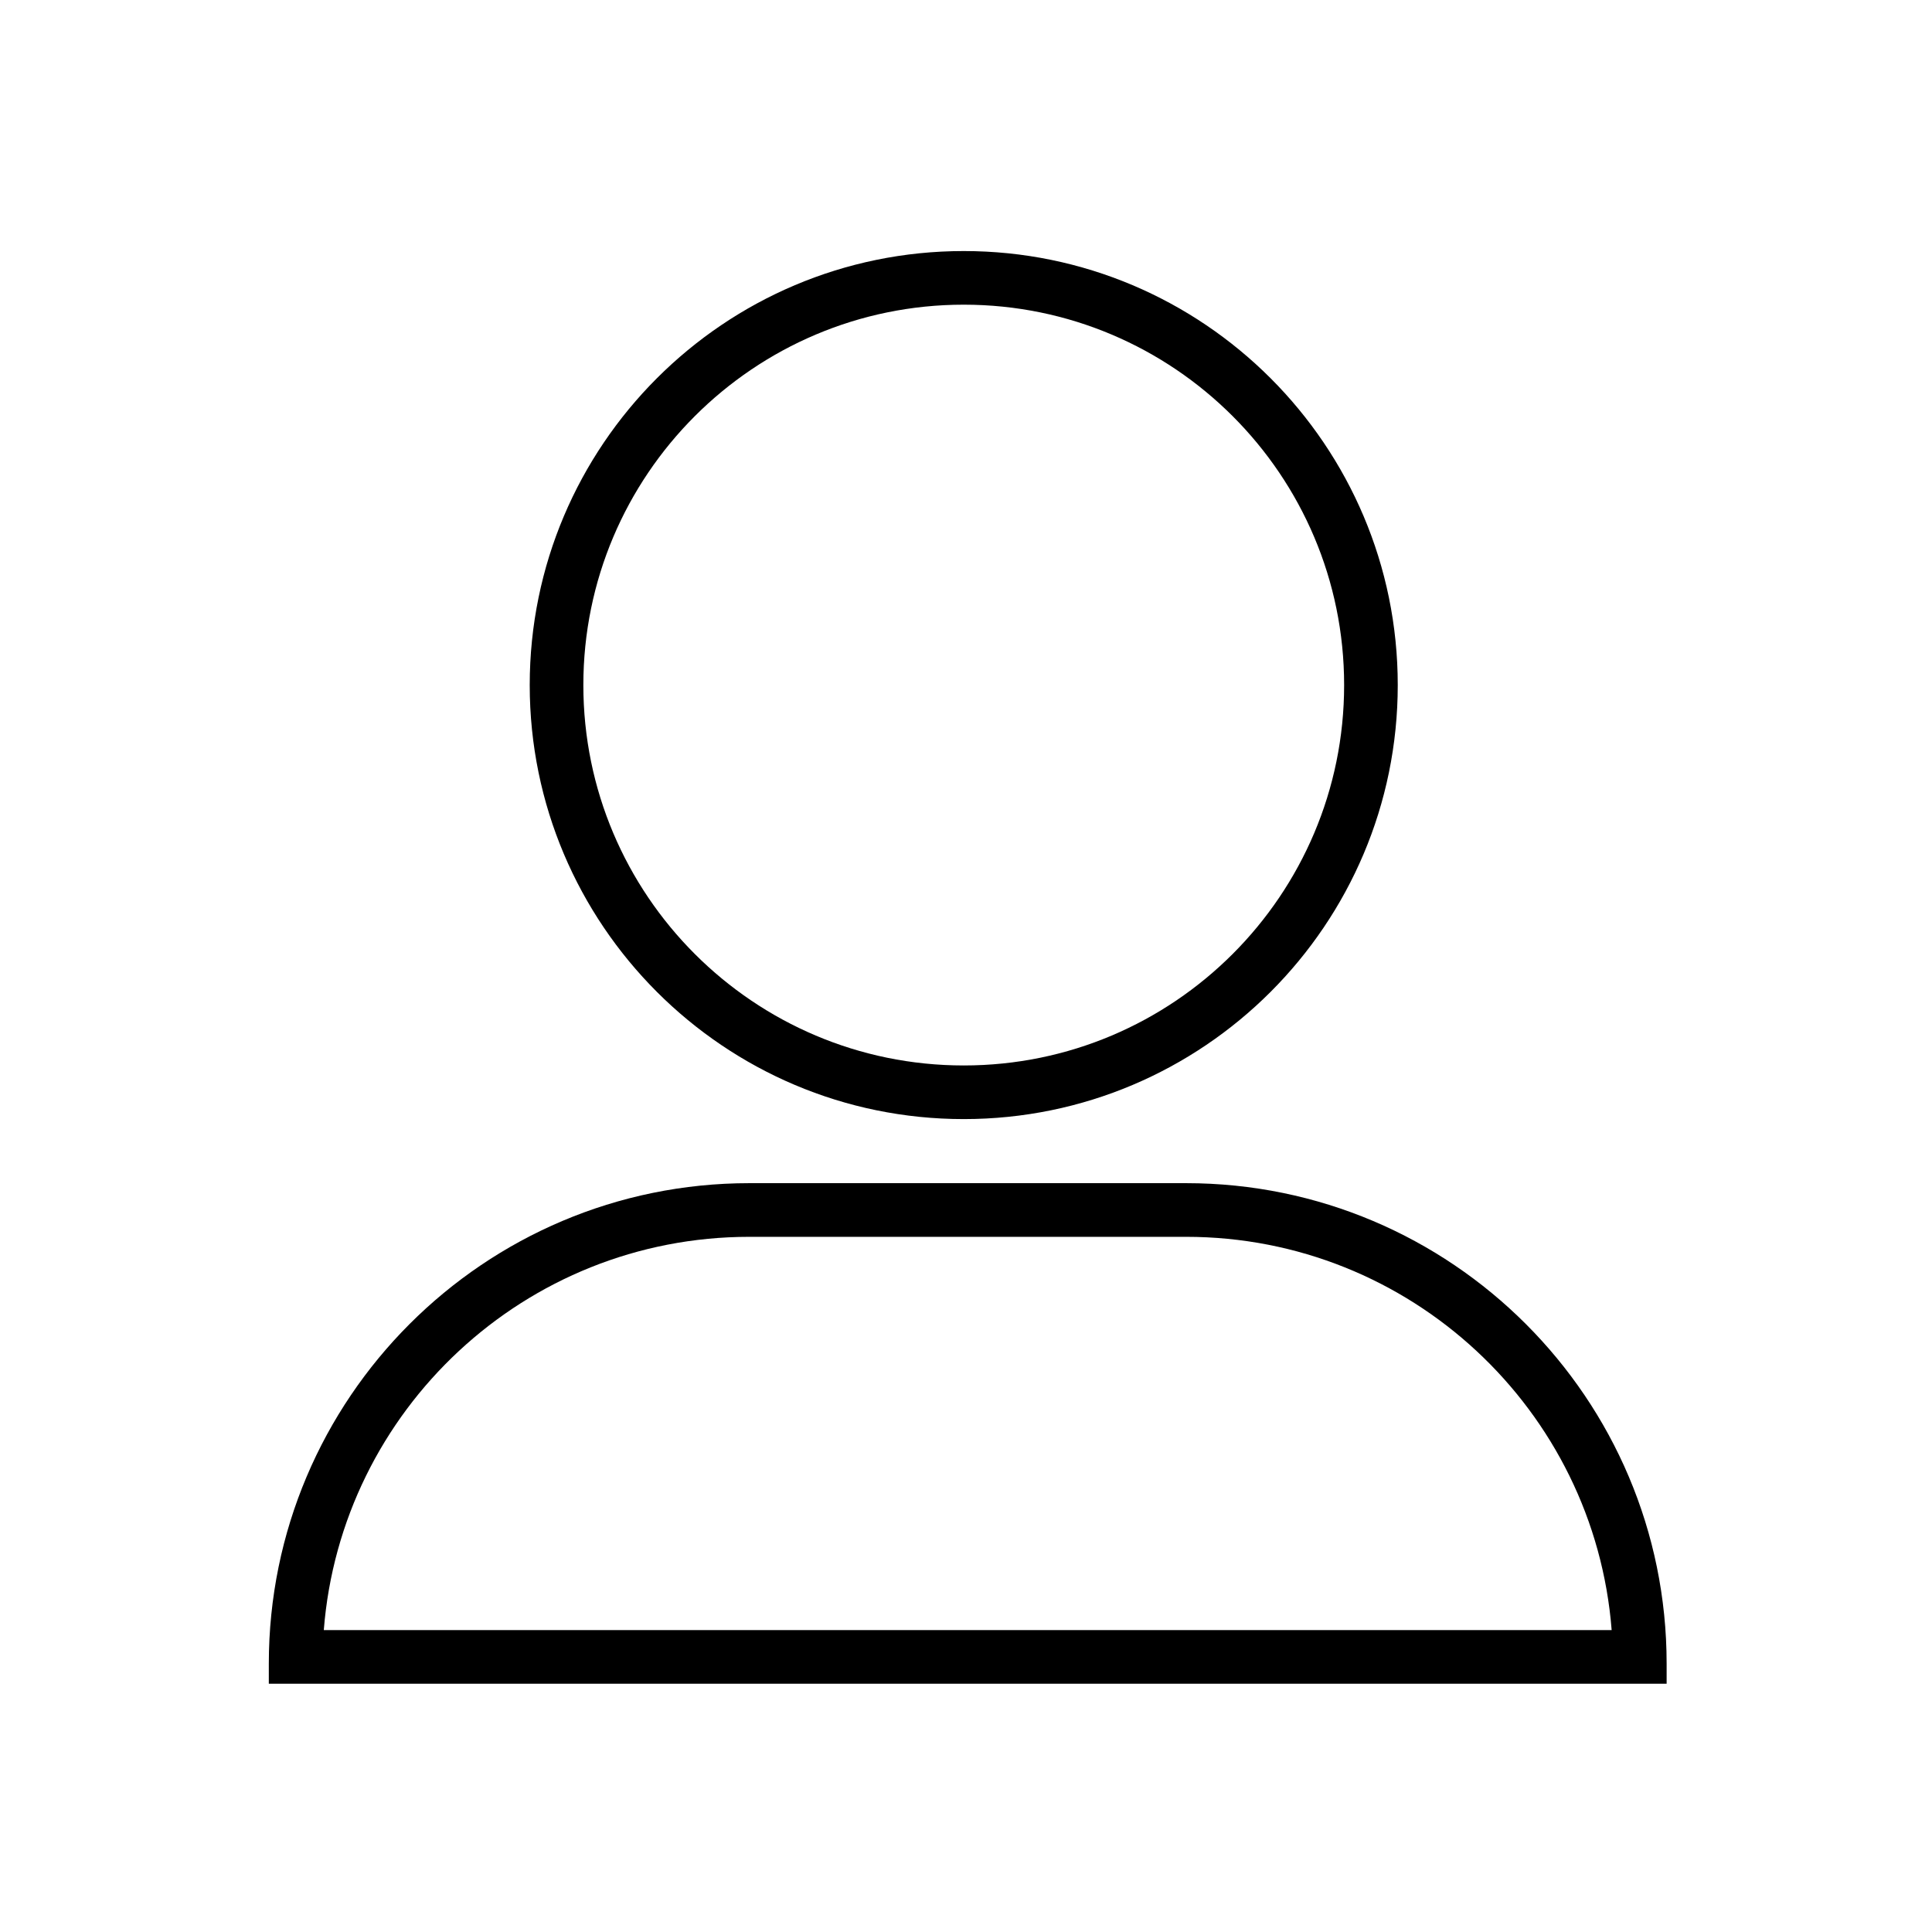
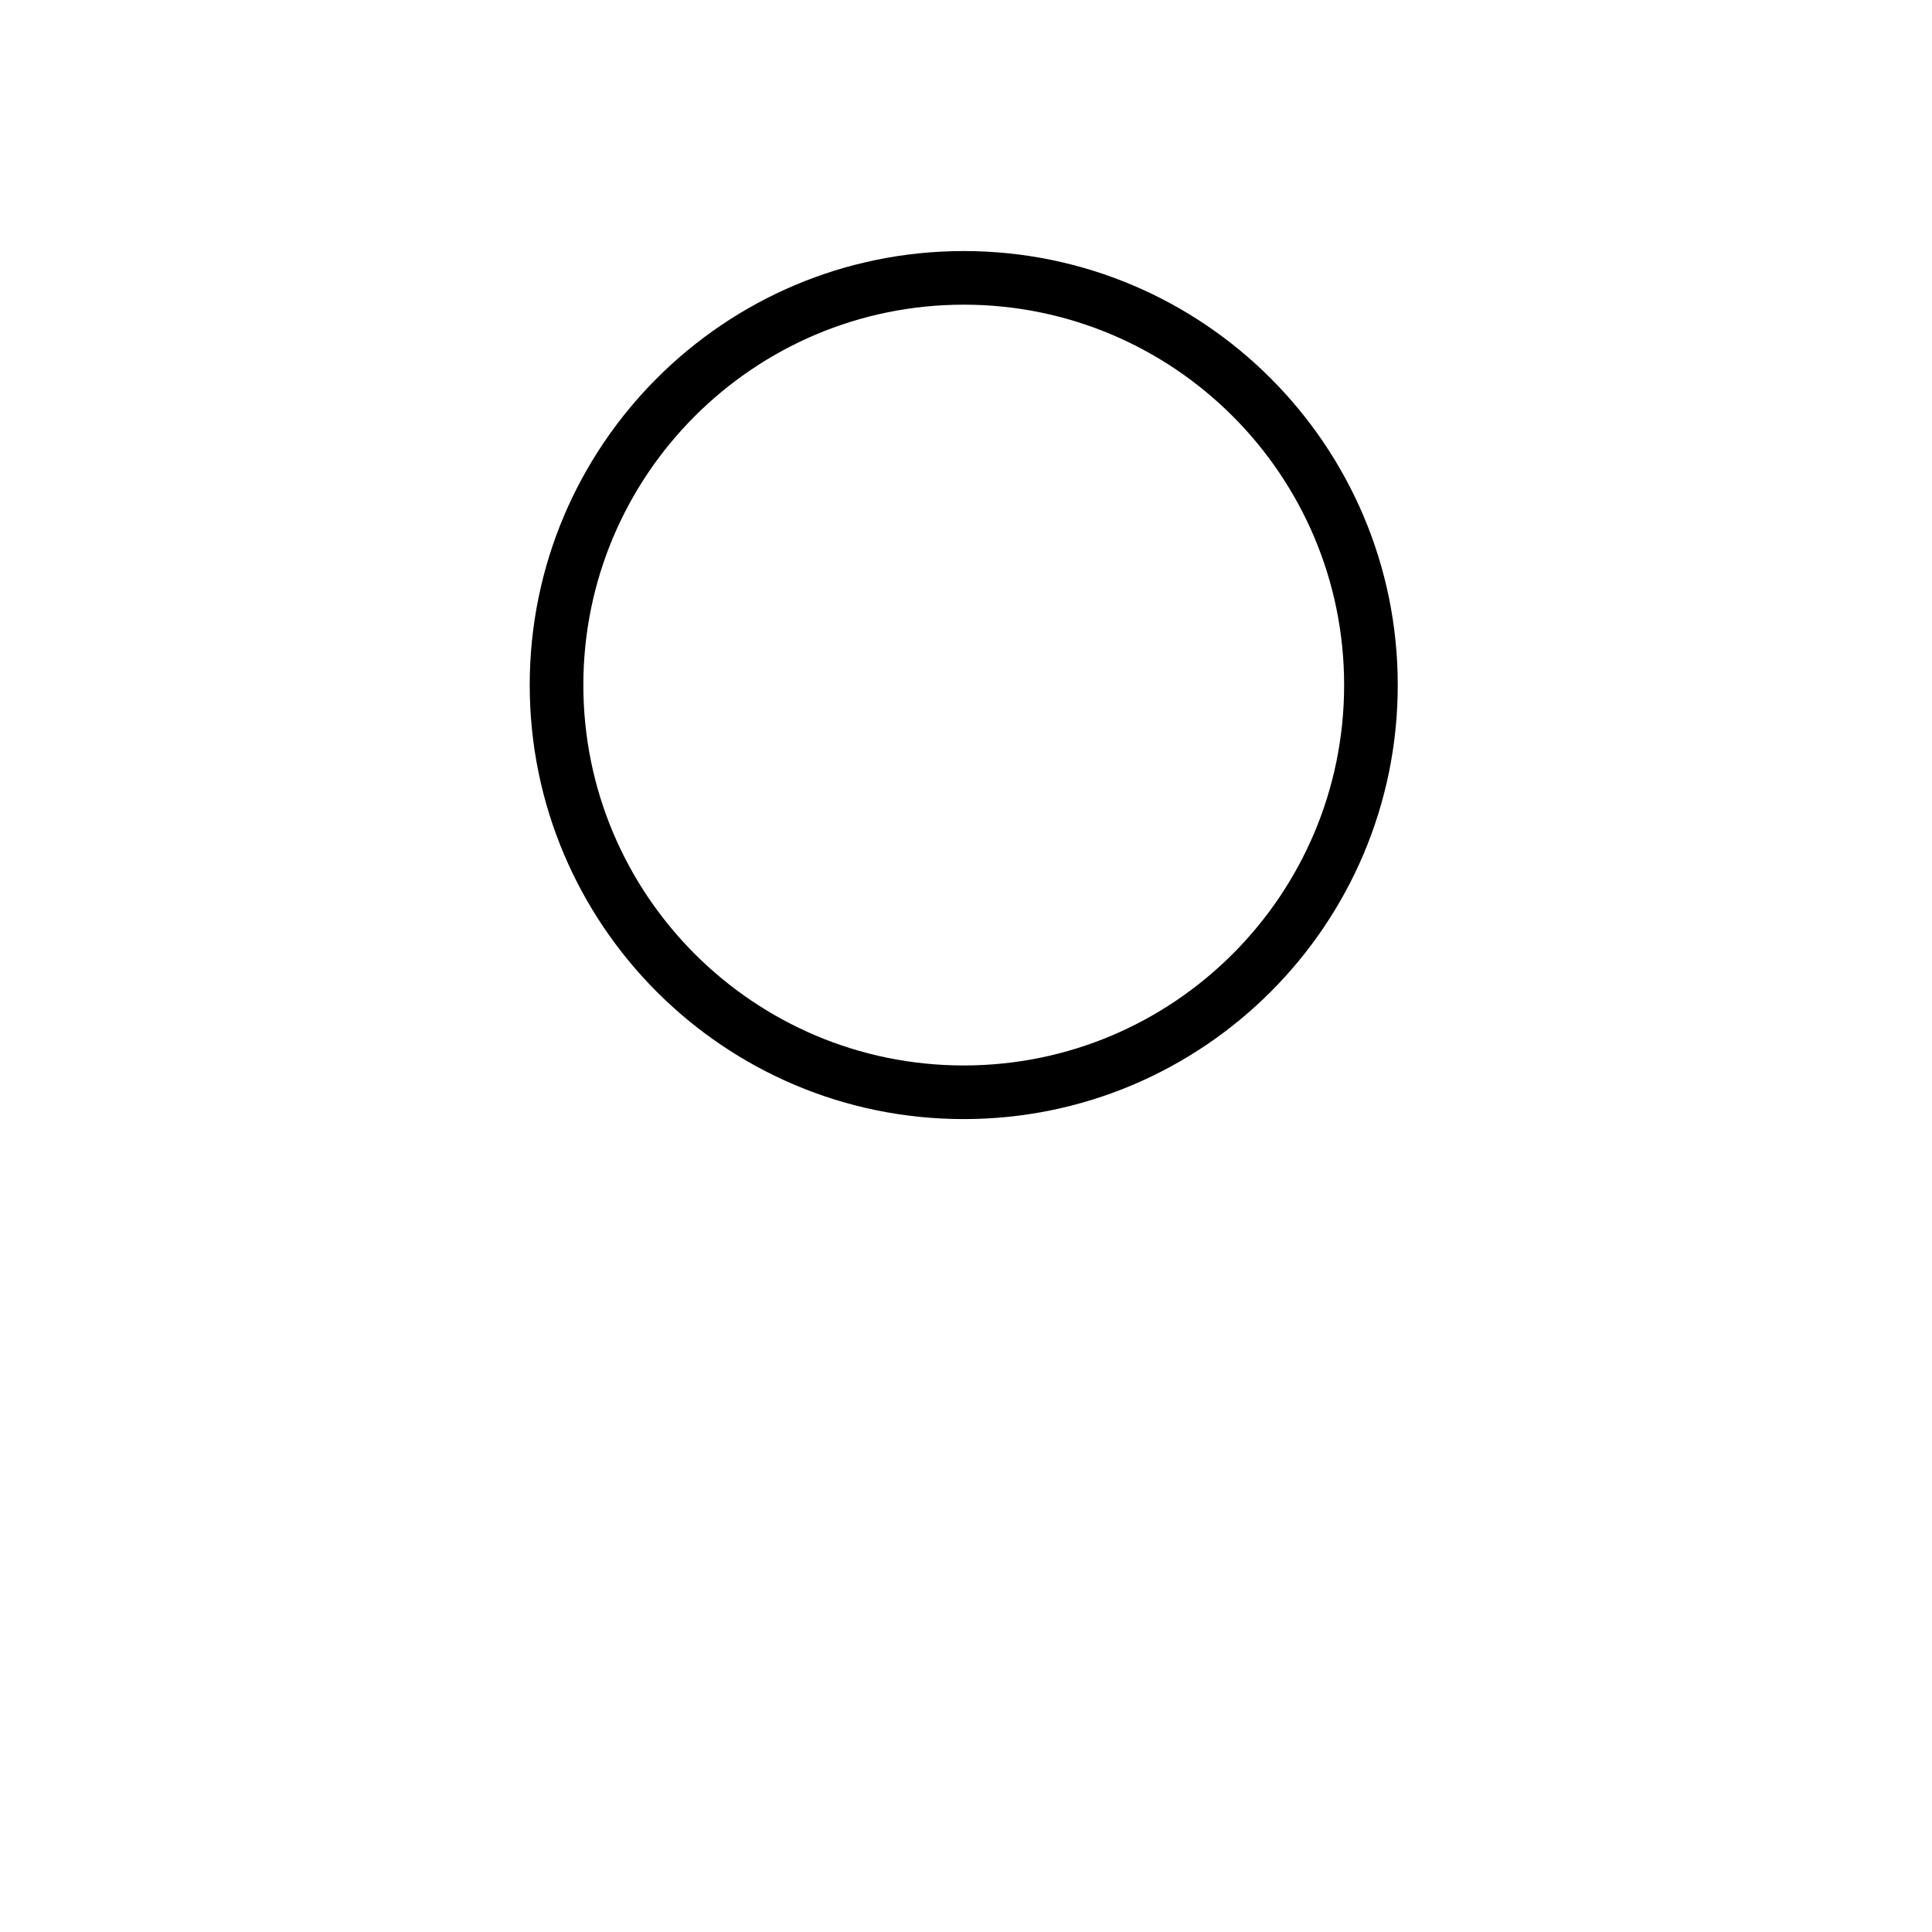
<svg xmlns="http://www.w3.org/2000/svg" width="100%" height="100%" viewBox="0 0 800 800" version="1.1" xml:space="preserve" style="fill-rule:evenodd;clip-rule:evenodd;stroke-linejoin:round;stroke-miterlimit:2;">
  <g transform="matrix(1,0,0,1,-3007,-3091)">
    <g transform="matrix(2.02,0,0,2.02,2720.26,2534.8)">
      <rect x="142.327" y="275.741" width="396.011" height="396.011" style="fill:none;" />
      <g transform="matrix(0.288,0,0,0.288,-916.617,64.269)">
        <path d="M4361.54,911.598C4532.04,911.598 4670.46,1050.02 4670.46,1220.52C4670.46,1391.01 4532.04,1529.44 4361.54,1529.44C4191.04,1529.44 4052.62,1391.01 4052.62,1220.52C4052.62,1050.02 4191.04,911.598 4361.54,911.598ZM4361.54,949.768C4510.97,949.768 4632.29,1071.09 4632.29,1220.52C4632.29,1369.95 4510.97,1491.27 4361.54,1491.27C4212.11,1491.27 4090.79,1369.95 4090.79,1220.52C4090.79,1071.09 4212.11,949.768 4361.54,949.768Z" />
      </g>
      <g transform="matrix(0.495,0,0,0.495,21.801,-696.03)">
-         <path d="M354.048,2659.65L932.913,2659.65L932.913,2651.36C932.913,2541.52 843.742,2452.35 733.908,2452.35L553.052,2452.35C443.219,2452.35 354.048,2541.52 354.048,2651.36L354.048,2659.65ZM910.145,2637.43L376.816,2637.43C383.933,2546.35 460.177,2474.57 553.052,2474.57C553.052,2474.57 733.908,2474.57 733.908,2474.57C826.784,2474.57 903.028,2546.35 910.145,2637.43Z" />
-       </g>
+         </g>
    </g>
  </g>
</svg>